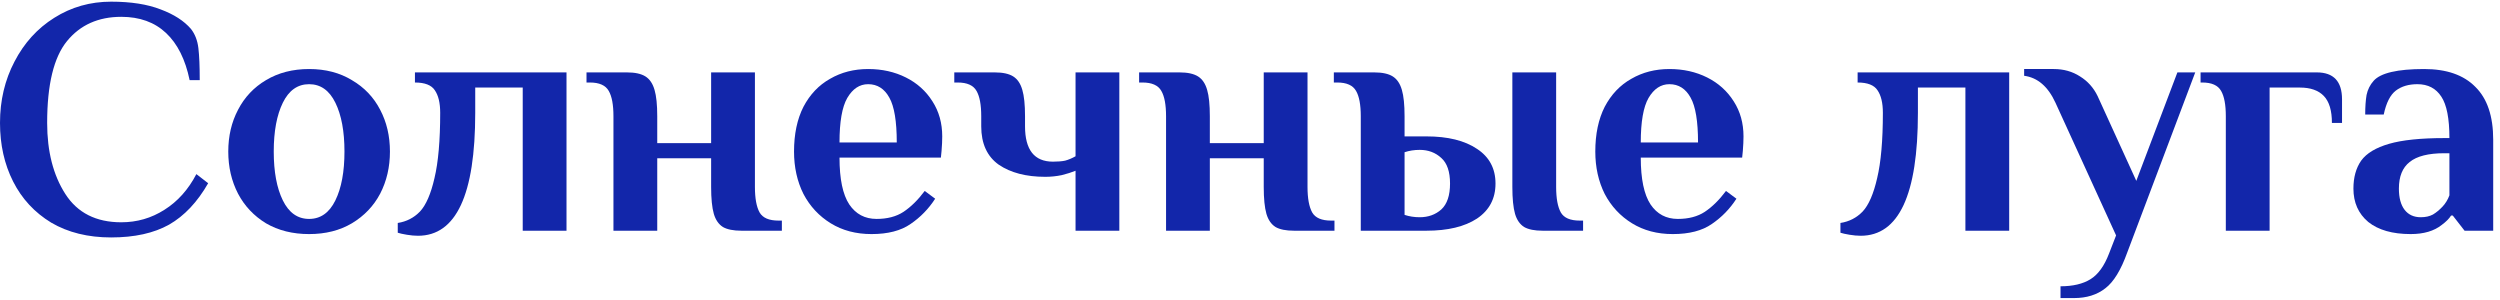
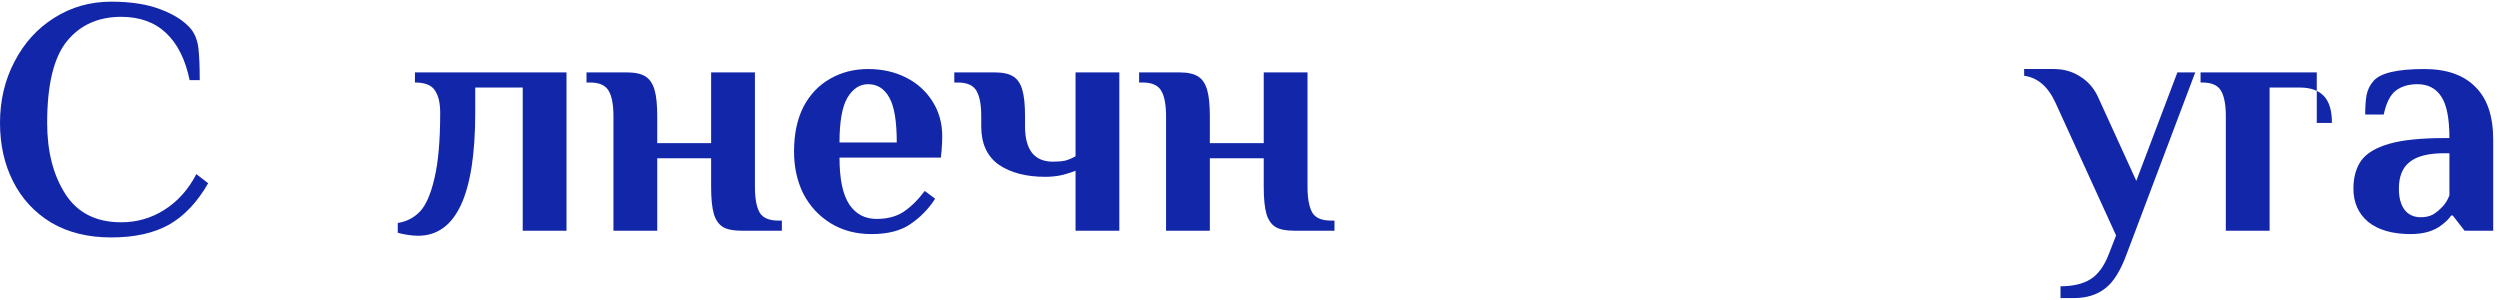
<svg xmlns="http://www.w3.org/2000/svg" width="292" height="35" viewBox="0 0 292 35" fill="none">
  <path d="M12.982 27.733C10.281 27.733 7.947 27.157 5.98 26.003C4.039 24.822 2.557 23.222 1.534 21.203C0.511 19.183 0 16.902 0 14.358C0 11.735 0.564 9.348 1.692 7.197C2.819 5.021 4.367 3.316 6.334 2.083C8.327 0.824 10.543 0.195 12.982 0.195C15.29 0.195 17.218 0.496 18.766 1.1C20.313 1.677 21.493 2.437 22.306 3.381C22.778 3.985 23.067 4.732 23.172 5.624C23.277 6.516 23.329 7.761 23.329 9.361H22.149C21.651 6.948 20.733 5.112 19.395 3.854C18.058 2.595 16.313 1.965 14.163 1.965C11.488 1.965 9.376 2.909 7.829 4.798C6.281 6.686 5.508 9.873 5.508 14.358C5.508 17.688 6.216 20.455 7.632 22.659C9.048 24.862 11.225 25.963 14.163 25.963C15.999 25.963 17.677 25.478 19.198 24.508C20.746 23.537 21.992 22.147 22.936 20.337L24.313 21.4C23.054 23.603 21.533 25.216 19.749 26.238C17.966 27.235 15.71 27.733 12.982 27.733Z" fill="#1226AA" />
-   <path d="M36.104 27.34C34.189 27.34 32.51 26.92 31.068 26.081C29.652 25.216 28.563 24.062 27.803 22.619C27.042 21.15 26.662 19.511 26.662 17.701C26.662 15.892 27.042 14.266 27.803 12.823C28.563 11.354 29.652 10.2 31.068 9.361C32.51 8.496 34.189 8.063 36.104 8.063C38.018 8.063 39.684 8.496 41.1 9.361C42.542 10.2 43.644 11.354 44.404 12.823C45.165 14.266 45.545 15.892 45.545 17.701C45.545 19.511 45.165 21.15 44.404 22.619C43.644 24.062 42.542 25.216 41.1 26.081C39.684 26.92 38.018 27.34 36.104 27.34ZM36.104 25.57C37.441 25.57 38.464 24.849 39.172 23.406C39.88 21.963 40.234 20.062 40.234 17.701C40.234 15.341 39.88 13.44 39.172 11.997C38.464 10.555 37.441 9.833 36.104 9.833C34.766 9.833 33.743 10.555 33.035 11.997C32.327 13.44 31.973 15.341 31.973 17.701C31.973 20.062 32.327 21.963 33.035 23.406C33.743 24.849 34.766 25.57 36.104 25.57Z" fill="#1226AA" />
  <path d="M48.819 27.537C48.425 27.537 47.992 27.497 47.52 27.419C47.048 27.34 46.694 27.261 46.458 27.183V26.042C47.481 25.884 48.347 25.439 49.055 24.704C49.763 23.944 50.327 22.645 50.746 20.809C51.192 18.947 51.415 16.403 51.415 13.177C51.415 12.023 51.205 11.145 50.786 10.541C50.392 9.938 49.619 9.637 48.465 9.637V8.456H66.168V26.947H61.054V10.227H55.507V13.177C55.507 22.75 53.277 27.537 48.819 27.537Z" fill="#1226AA" />
  <path d="M71.651 13.571C71.651 12.233 71.468 11.25 71.101 10.62C70.734 9.964 69.999 9.637 68.898 9.637H68.504V8.456H73.225C74.169 8.456 74.891 8.614 75.389 8.928C75.887 9.243 76.241 9.768 76.451 10.502C76.661 11.21 76.766 12.233 76.766 13.571V16.718H83.06V8.456H88.175V21.832C88.175 23.17 88.358 24.167 88.725 24.822C89.093 25.452 89.827 25.766 90.928 25.766H91.322V26.947H86.601C85.657 26.947 84.936 26.802 84.437 26.514C83.939 26.199 83.585 25.688 83.375 24.98C83.165 24.245 83.06 23.196 83.06 21.832V18.488H76.766V26.947H71.651V13.571Z" fill="#1226AA" />
  <path d="M101.792 27.34C99.982 27.34 98.395 26.92 97.031 26.081C95.668 25.242 94.605 24.101 93.845 22.659C93.11 21.19 92.743 19.537 92.743 17.701C92.743 15.656 93.11 13.912 93.845 12.469C94.605 11.027 95.641 9.938 96.953 9.204C98.264 8.443 99.746 8.063 101.398 8.063C103.024 8.063 104.493 8.391 105.804 9.047C107.116 9.702 108.152 10.633 108.912 11.84C109.673 13.02 110.053 14.384 110.053 15.931C110.053 16.43 110.027 16.993 109.974 17.623L109.896 18.41H98.054C98.054 20.901 98.434 22.724 99.195 23.878C99.956 25.006 101.018 25.57 102.382 25.57C103.641 25.57 104.69 25.294 105.529 24.744C106.394 24.167 107.221 23.354 108.007 22.304L109.227 23.209C108.466 24.39 107.509 25.373 106.355 26.16C105.227 26.947 103.706 27.34 101.792 27.34ZM104.742 16.639C104.742 14.174 104.454 12.43 103.877 11.407C103.3 10.358 102.473 9.833 101.398 9.833C100.401 9.833 99.588 10.371 98.959 11.446C98.356 12.495 98.054 14.226 98.054 16.639H104.742Z" fill="#1226AA" />
  <path d="M125.624 19.944C125.178 20.128 124.64 20.298 124.011 20.455C123.381 20.587 122.739 20.652 122.083 20.652C119.854 20.652 118.044 20.18 116.654 19.236C115.29 18.265 114.608 16.77 114.608 14.751V13.571C114.608 12.233 114.425 11.25 114.058 10.62C113.69 9.964 112.956 9.637 111.855 9.637H111.461V8.456H116.182C117.126 8.456 117.847 8.614 118.346 8.928C118.844 9.243 119.198 9.768 119.408 10.502C119.618 11.21 119.723 12.233 119.723 13.571V14.751C119.723 17.505 120.811 18.882 122.988 18.882C123.565 18.882 124.037 18.842 124.404 18.764C124.798 18.659 125.204 18.488 125.624 18.252V8.456H130.738V26.947H125.624V19.944Z" fill="#1226AA" />
  <path d="M136.195 13.571C136.195 12.233 136.012 11.25 135.644 10.62C135.277 9.964 134.543 9.637 133.441 9.637H133.048V8.456H137.769C138.713 8.456 139.434 8.614 139.933 8.928C140.431 9.243 140.785 9.768 140.995 10.502C141.205 11.21 141.309 12.233 141.309 13.571V16.718H147.604V8.456H152.718V21.832C152.718 23.17 152.902 24.167 153.269 24.822C153.636 25.452 154.371 25.766 155.472 25.766H155.866V26.947H151.145C150.201 26.947 149.479 26.802 148.981 26.514C148.483 26.199 148.129 25.688 147.919 24.98C147.709 24.245 147.604 23.196 147.604 21.832V18.488H141.309V26.947H136.195V13.571Z" fill="#1226AA" />
-   <path d="M158.939 13.571C158.939 12.233 158.756 11.25 158.388 10.62C158.021 9.964 157.287 9.637 156.185 9.637H155.792V8.456H160.513C161.457 8.456 162.178 8.614 162.676 8.928C163.175 9.243 163.529 9.768 163.739 10.502C163.949 11.21 164.053 12.233 164.053 13.571V15.931H166.611C169.102 15.931 171.069 16.416 172.512 17.387C173.954 18.331 174.675 19.682 174.675 21.439C174.675 23.196 173.954 24.56 172.512 25.53C171.069 26.475 169.102 26.947 166.611 26.947H158.939V13.571ZM180.183 26.947C179.239 26.947 178.518 26.802 178.019 26.514C177.521 26.199 177.167 25.688 176.957 24.98C176.747 24.245 176.643 23.196 176.643 21.832V8.456H181.757V21.832C181.757 23.17 181.94 24.167 182.308 24.822C182.675 25.452 183.409 25.766 184.511 25.766H184.904V26.947H180.183ZM165.824 25.373C166.82 25.373 167.66 25.071 168.342 24.468C169.023 23.839 169.364 22.829 169.364 21.439C169.364 20.049 169.023 19.052 168.342 18.449C167.66 17.82 166.82 17.505 165.824 17.505C165.194 17.505 164.604 17.597 164.053 17.78V25.098C164.604 25.281 165.194 25.373 165.824 25.373Z" fill="#1226AA" />
-   <path d="M195.38 27.34C193.57 27.34 191.983 26.92 190.62 26.081C189.256 25.242 188.194 24.101 187.433 22.659C186.699 21.19 186.331 19.537 186.331 17.701C186.331 15.656 186.699 13.912 187.433 12.469C188.194 11.027 189.23 9.938 190.541 9.204C191.852 8.443 193.334 8.063 194.986 8.063C196.613 8.063 198.081 8.391 199.393 9.047C200.704 9.702 201.74 10.633 202.501 11.84C203.261 13.02 203.641 14.384 203.641 15.931C203.641 16.43 203.615 16.993 203.563 17.623L203.484 18.41H191.642C191.642 20.901 192.023 22.724 192.783 23.878C193.544 25.006 194.606 25.57 195.97 25.57C197.229 25.57 198.278 25.294 199.117 24.744C199.983 24.167 200.809 23.354 201.596 22.304L202.815 23.209C202.055 24.39 201.097 25.373 199.943 26.16C198.816 26.947 197.294 27.34 195.38 27.34ZM198.33 16.639C198.33 14.174 198.042 12.43 197.465 11.407C196.888 10.358 196.062 9.833 194.986 9.833C193.99 9.833 193.177 10.371 192.547 11.446C191.944 12.495 191.642 14.226 191.642 16.639H198.33Z" fill="#1226AA" />
-   <path d="M217.324 27.537C216.93 27.537 216.498 27.497 216.026 27.419C215.553 27.34 215.199 27.261 214.963 27.183V26.042C215.986 25.884 216.852 25.439 217.56 24.704C218.268 23.944 218.832 22.645 219.251 20.809C219.697 18.947 219.92 16.403 219.92 13.177C219.92 12.023 219.71 11.145 219.291 10.541C218.897 9.938 218.124 9.637 216.97 9.637V8.456H234.673V26.947H229.559V10.227H224.012V13.177C224.012 22.75 221.782 27.537 217.324 27.537Z" fill="#1226AA" />
  <path d="M240.668 33.438C242.11 33.438 243.278 33.163 244.169 32.612C245.061 32.061 245.782 31.064 246.333 29.622L247.159 27.497L240.078 11.997C239.212 10.109 237.993 9.06 236.419 8.85V8.063H239.881C241.035 8.063 242.058 8.351 242.95 8.928C243.841 9.479 244.523 10.24 244.995 11.21L249.52 21.124L254.319 8.456H256.404L248.458 29.504C247.723 31.549 246.871 32.94 245.9 33.674C244.93 34.434 243.71 34.815 242.242 34.815H240.668V33.438Z" fill="#1226AA" />
-   <path d="M259.976 13.571C259.976 12.233 259.792 11.25 259.425 10.62C259.058 9.964 258.324 9.637 257.222 9.637H257.026V8.456H270.598C272.565 8.456 273.549 9.505 273.549 11.604V14.358H272.368C272.368 12.915 272.054 11.866 271.424 11.21C270.795 10.555 269.864 10.227 268.631 10.227H265.09V26.947H259.976V13.571Z" fill="#1226AA" />
+   <path d="M259.976 13.571C259.976 12.233 259.792 11.25 259.425 10.62C259.058 9.964 258.324 9.637 257.222 9.637H257.026V8.456H270.598V14.358H272.368C272.368 12.915 272.054 11.866 271.424 11.21C270.795 10.555 269.864 10.227 268.631 10.227H265.09V26.947H259.976V13.571Z" fill="#1226AA" />
  <path d="M281.567 27.34C279.443 27.34 277.791 26.868 276.611 25.924C275.457 24.953 274.88 23.655 274.88 22.029C274.88 20.718 275.181 19.629 275.784 18.764C276.414 17.898 277.502 17.243 279.05 16.797C280.597 16.351 282.748 16.128 285.502 16.128H286.092C286.092 13.846 285.777 12.233 285.148 11.289C284.518 10.319 283.587 9.833 282.354 9.833C281.331 9.833 280.492 10.082 279.836 10.581C279.181 11.079 278.709 12.01 278.42 13.374H276.256C276.256 12.482 276.309 11.722 276.414 11.092C276.545 10.463 276.82 9.912 277.24 9.44C278.053 8.522 280.02 8.063 283.141 8.063C285.764 8.063 287.757 8.758 289.121 10.148C290.511 11.512 291.206 13.571 291.206 16.325V26.947H287.862L286.485 25.176H286.288C286.052 25.544 285.685 25.911 285.187 26.278C284.295 26.986 283.089 27.34 281.567 27.34ZM282.748 25.373C283.298 25.373 283.771 25.268 284.164 25.058C284.557 24.822 284.938 24.508 285.305 24.114C285.646 23.747 285.908 23.314 286.092 22.816V17.898H285.502C283.639 17.898 282.289 18.239 281.449 18.921C280.61 19.577 280.191 20.613 280.191 22.029C280.191 23.104 280.413 23.93 280.859 24.508C281.305 25.084 281.935 25.373 282.748 25.373Z" fill="#1226AA" />
</svg>